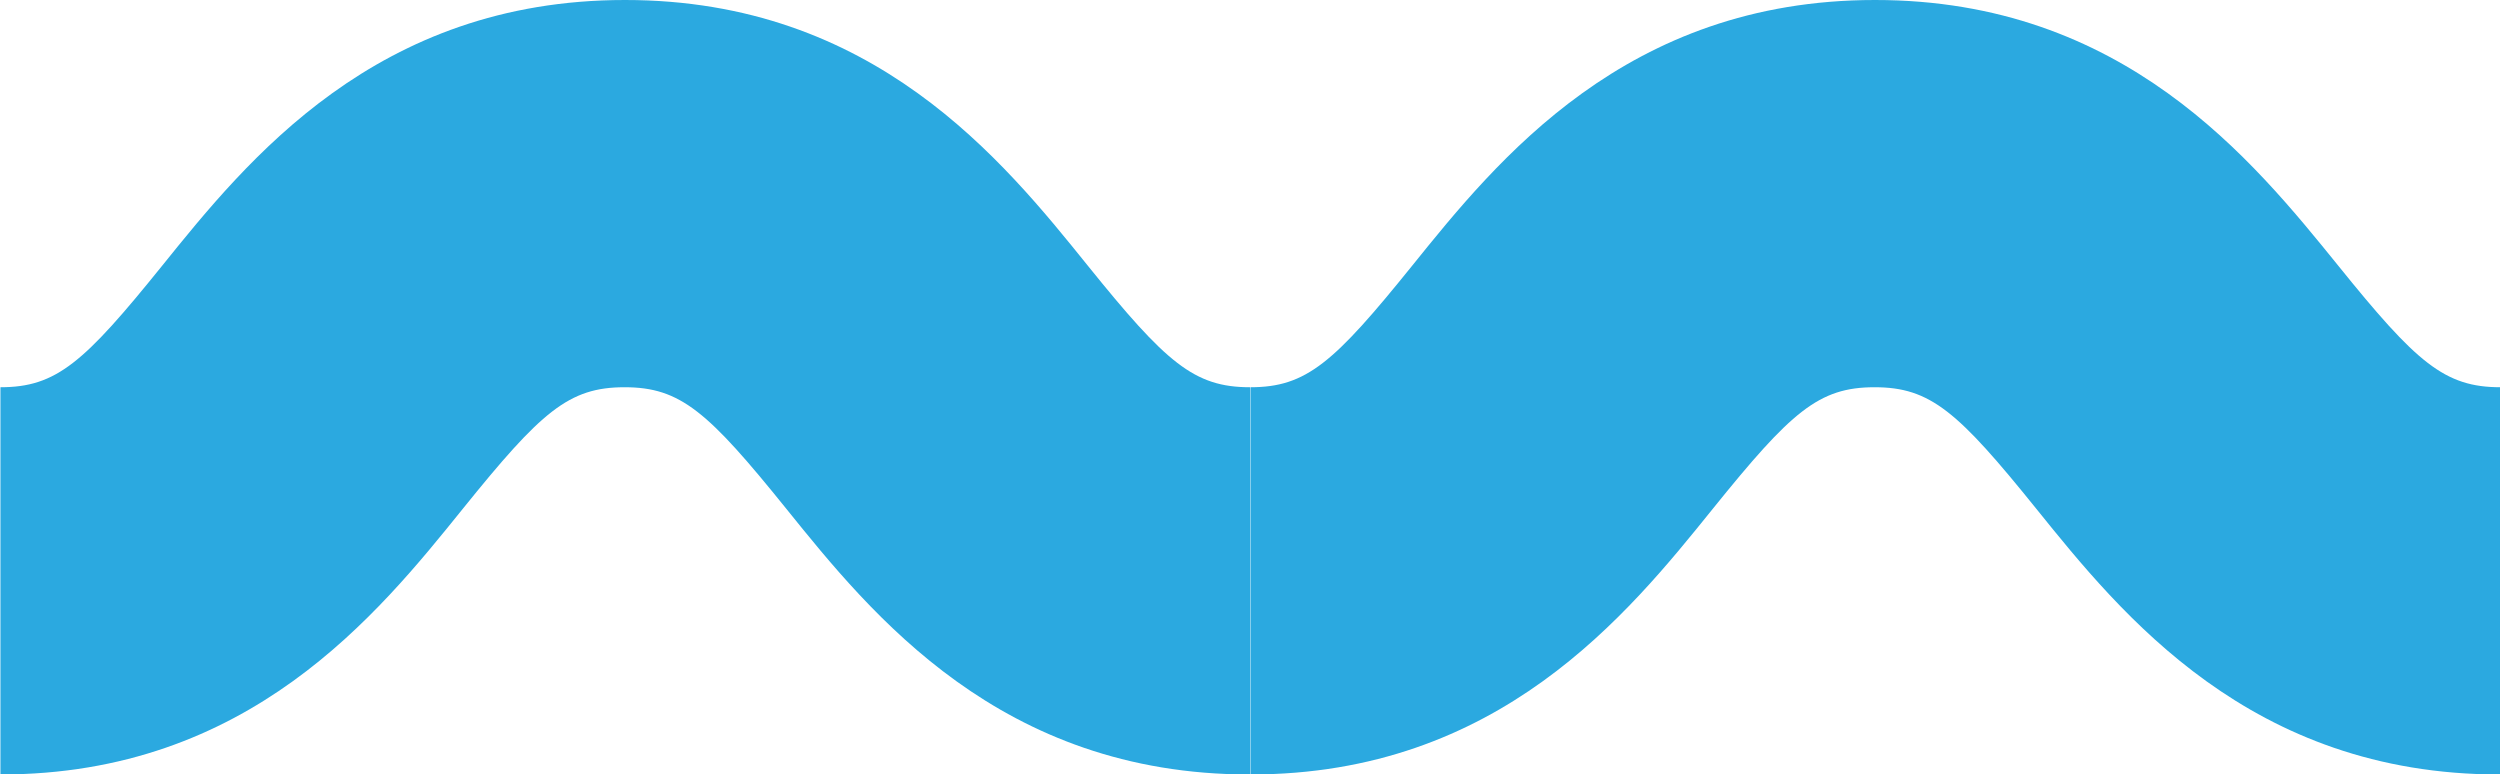
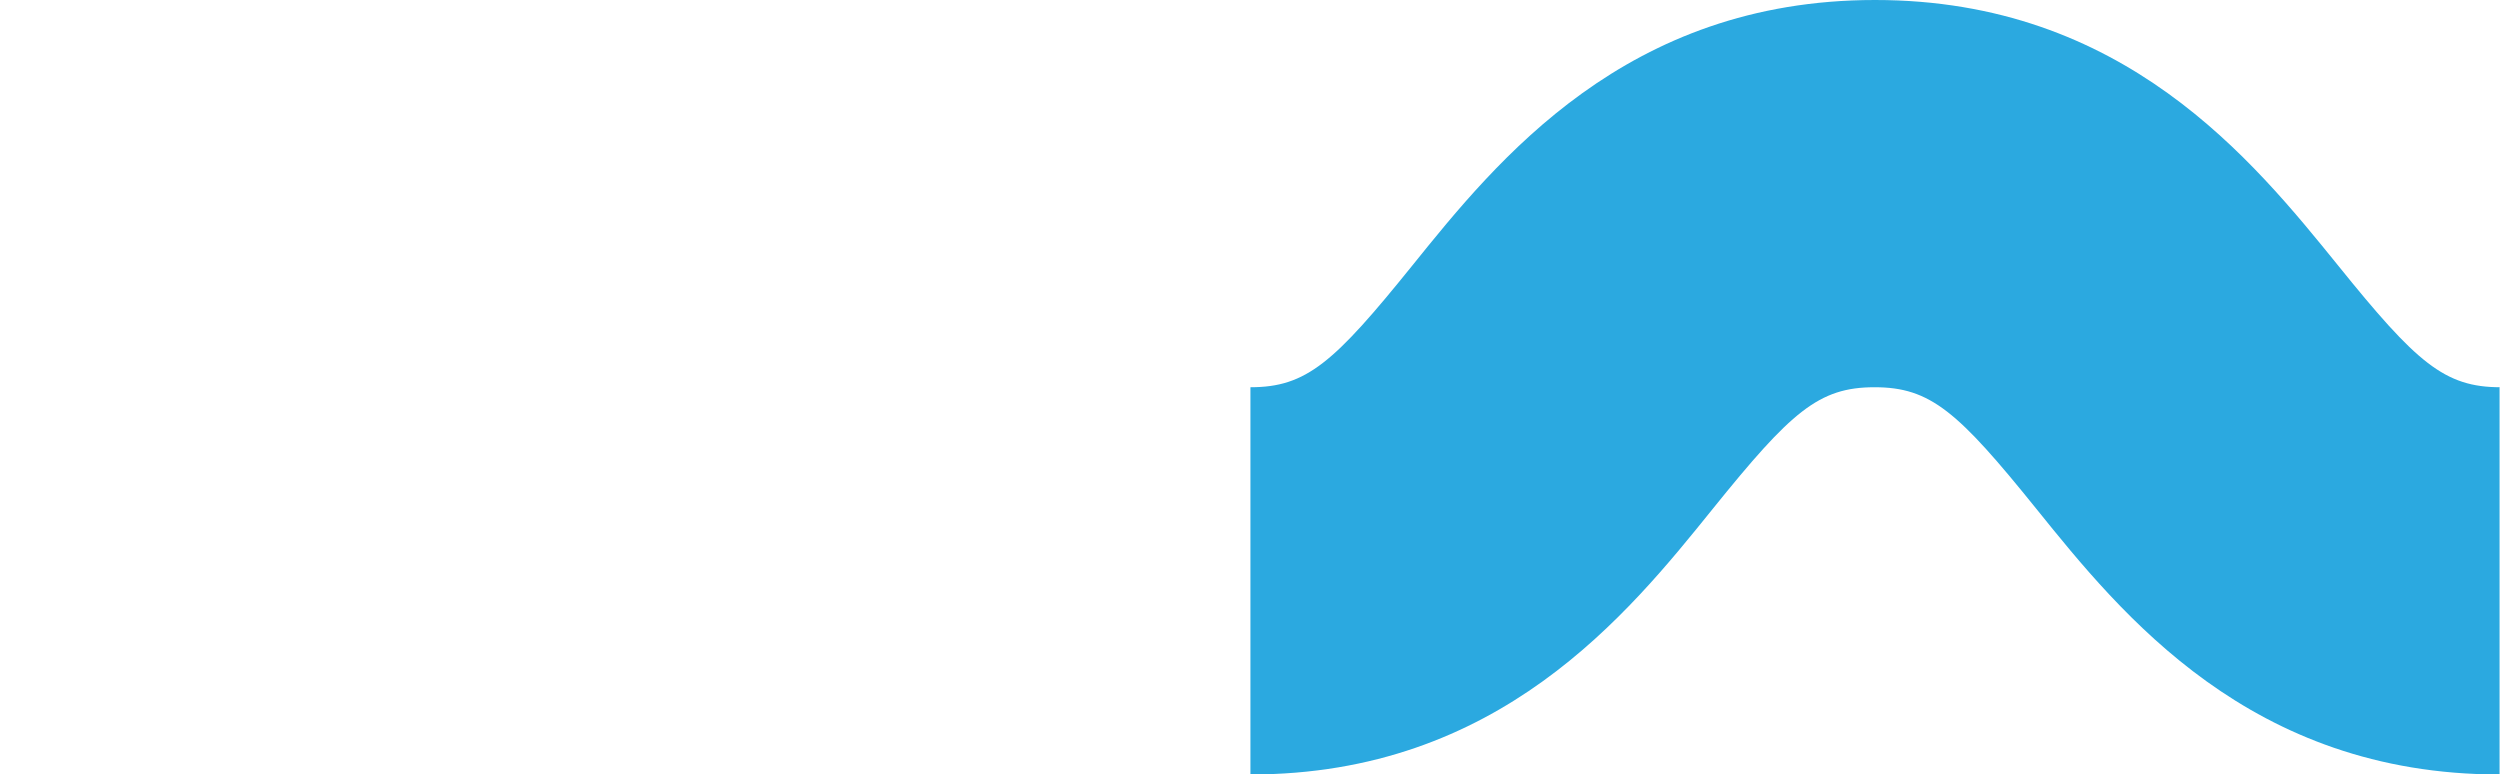
<svg xmlns="http://www.w3.org/2000/svg" id="Layer_1" version="1.1" viewBox="0 0 572 177.2">
  <defs>
    <style>
      .st0 {
        fill: #2ba9e0;
      }
    </style>
  </defs>
  <g>
-     <path class="st0" d="M.1,177.2H.1s0,0-.1,0h.1Z" />
-     <path class="st0" d="M286,88.6c-12.8,0-19.2-5.6-37.1-27.8C229.4,36.6,199.9,0,143,0S56.6,36.6,37.1,60.8C19.2,83,12.9,88.6.1,88.6v88.6c56.8,0,86.3-36.6,105.8-60.8,17.9-22.2,24.2-27.8,37-27.8s19.1,5.6,37,27.8c19.5,24.2,49,60.8,106,60.8s0,0,.1,0v-88.6Z" />
-   </g>
+     </g>
  <g>
-     <path class="st0" d="M286.1,177.2h0s0,0-.1,0h.1Z" />
-     <path class="st0" d="M572.1,88.6c-12.8,0-19.2-5.6-37.1-27.8C515.4,36.6,485.9,0,429,0s-86.4,36.6-105.9,60.8c-17.9,22.2-24.2,27.8-37,27.8v88.6c56.8,0,86.3-36.6,105.8-60.8,17.9-22.2,24.2-27.8,37-27.8s19.1,5.6,37,27.8c19.5,24.2,49,60.8,106,60.8s0,0,.1,0v-88.6Z" />
+     <path class="st0" d="M572.1,88.6c-12.8,0-19.2-5.6-37.1-27.8C515.4,36.6,485.9,0,429,0s-86.4,36.6-105.9,60.8c-17.9,22.2-24.2,27.8-37,27.8v88.6c56.8,0,86.3-36.6,105.8-60.8,17.9-22.2,24.2-27.8,37-27.8s19.1,5.6,37,27.8c19.5,24.2,49,60.8,106,60.8v-88.6Z" />
  </g>
</svg>